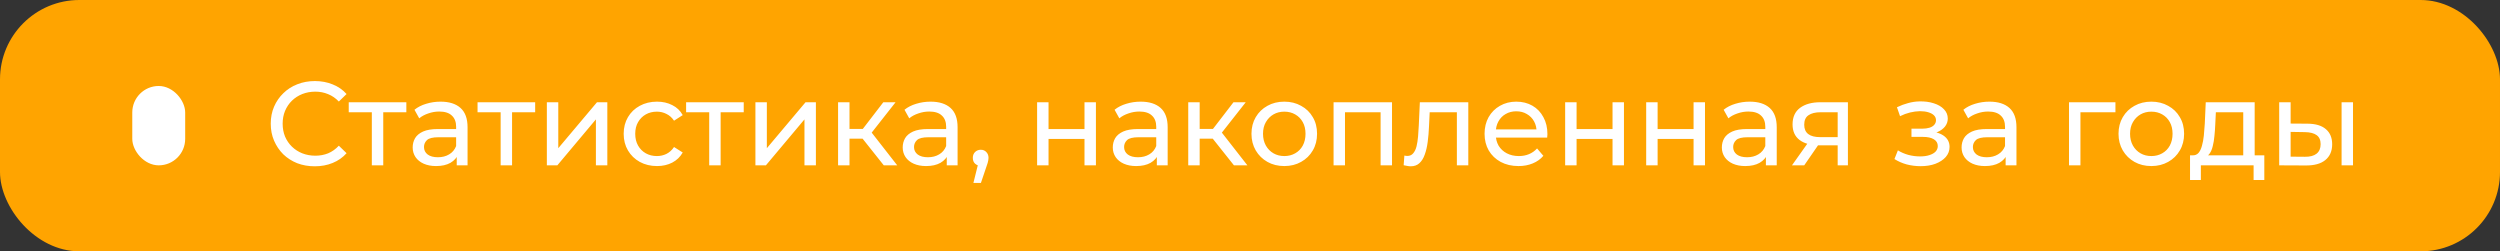
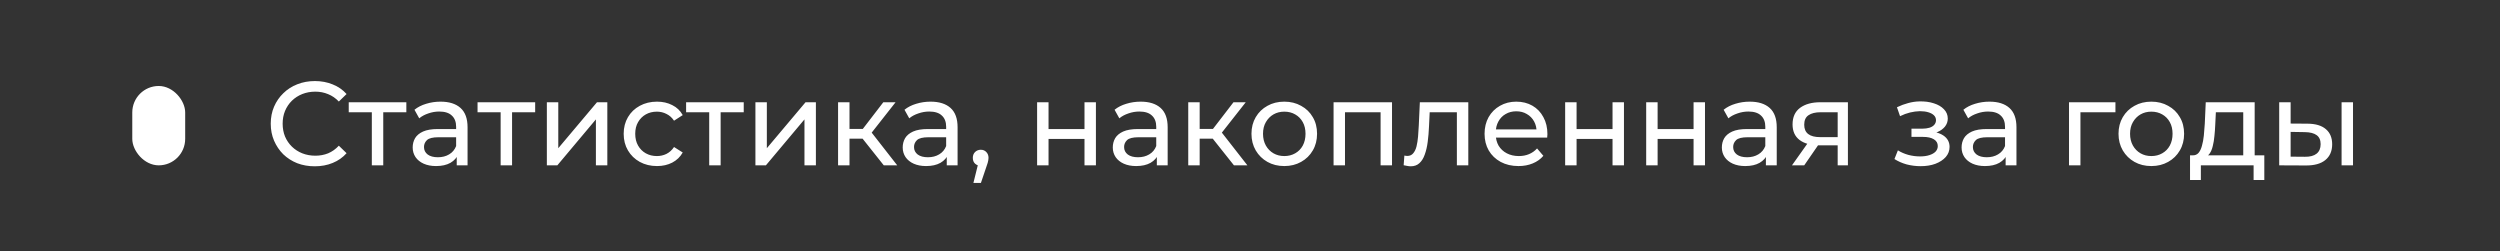
<svg xmlns="http://www.w3.org/2000/svg" width="378" height="38" viewBox="0 0 378 38" fill="none">
  <rect x="0" y="0" width="378" height="38" fill="#333333" stroke="none" />
-   <rect width="378" height="38" rx="12" fill="#FFA400" />
  <rect x="20" y="13" width="8" height="12" rx="4" fill="white" />
  <path d="M47.596 25.144C46.636 25.144 45.748 24.988 44.932 24.676C44.128 24.352 43.426 23.902 42.826 23.326C42.238 22.738 41.776 22.054 41.44 21.274C41.104 20.494 40.936 19.636 40.936 18.7C40.936 17.764 41.104 16.906 41.44 16.126C41.776 15.346 42.244 14.668 42.844 14.092C43.444 13.504 44.146 13.054 44.95 12.742C45.766 12.418 46.654 12.256 47.614 12.256C48.586 12.256 49.48 12.424 50.296 12.76C51.124 13.084 51.826 13.57 52.402 14.218L51.232 15.352C50.752 14.848 50.212 14.476 49.612 14.236C49.012 13.984 48.37 13.858 47.686 13.858C46.978 13.858 46.318 13.978 45.706 14.218C45.106 14.458 44.584 14.794 44.14 15.226C43.696 15.658 43.348 16.174 43.096 16.774C42.856 17.362 42.736 18.004 42.736 18.7C42.736 19.396 42.856 20.044 43.096 20.644C43.348 21.232 43.696 21.742 44.14 22.174C44.584 22.606 45.106 22.942 45.706 23.182C46.318 23.422 46.978 23.542 47.686 23.542C48.37 23.542 49.012 23.422 49.612 23.182C50.212 22.93 50.752 22.546 51.232 22.03L52.402 23.164C51.826 23.812 51.124 24.304 50.296 24.64C49.48 24.976 48.58 25.144 47.596 25.144ZM56.22 25V16.522L56.652 16.972H52.728V15.46H61.44V16.972H57.534L57.948 16.522V25H56.22ZM69.057 25V22.984L68.967 22.606V19.168C68.967 18.436 68.751 17.872 68.319 17.476C67.899 17.068 67.263 16.864 66.411 16.864C65.847 16.864 65.295 16.96 64.755 17.152C64.215 17.332 63.759 17.578 63.387 17.89L62.667 16.594C63.159 16.198 63.747 15.898 64.431 15.694C65.127 15.478 65.853 15.37 66.609 15.37C67.917 15.37 68.925 15.688 69.633 16.324C70.341 16.96 70.695 17.932 70.695 19.24V25H69.057ZM65.925 25.108C65.217 25.108 64.593 24.988 64.053 24.748C63.525 24.508 63.117 24.178 62.829 23.758C62.541 23.326 62.397 22.84 62.397 22.3C62.397 21.784 62.517 21.316 62.757 20.896C63.009 20.476 63.411 20.14 63.963 19.888C64.527 19.636 65.283 19.51 66.231 19.51H69.255V20.752H66.303C65.439 20.752 64.857 20.896 64.557 21.184C64.257 21.472 64.107 21.82 64.107 22.228C64.107 22.696 64.293 23.074 64.665 23.362C65.037 23.638 65.553 23.776 66.213 23.776C66.861 23.776 67.425 23.632 67.905 23.344C68.397 23.056 68.751 22.636 68.967 22.084L69.309 23.272C69.081 23.836 68.679 24.286 68.103 24.622C67.527 24.946 66.801 25.108 65.925 25.108ZM75.697 25V16.522L76.129 16.972H72.205V15.46H80.917V16.972H77.011L77.425 16.522V25H75.697ZM82.684 25V15.46H84.412V22.408L90.262 15.46H91.828V25H90.1V18.052L84.268 25H82.684ZM99.34 25.108C98.368 25.108 97.498 24.898 96.73 24.478C95.974 24.058 95.38 23.482 94.948 22.75C94.516 22.018 94.3 21.178 94.3 20.23C94.3 19.282 94.516 18.442 94.948 17.71C95.38 16.978 95.974 16.408 96.73 16C97.498 15.58 98.368 15.37 99.34 15.37C100.204 15.37 100.972 15.544 101.644 15.892C102.328 16.228 102.856 16.732 103.228 17.404L101.914 18.25C101.602 17.782 101.218 17.44 100.762 17.224C100.318 16.996 99.838 16.882 99.322 16.882C98.698 16.882 98.14 17.02 97.648 17.296C97.156 17.572 96.766 17.962 96.478 18.466C96.19 18.958 96.046 19.546 96.046 20.23C96.046 20.914 96.19 21.508 96.478 22.012C96.766 22.516 97.156 22.906 97.648 23.182C98.14 23.458 98.698 23.596 99.322 23.596C99.838 23.596 100.318 23.488 100.762 23.272C101.218 23.044 101.602 22.696 101.914 22.228L103.228 23.056C102.856 23.716 102.328 24.226 101.644 24.586C100.972 24.934 100.204 25.108 99.34 25.108ZM107.232 25V16.522L107.664 16.972H103.74V15.46H112.452V16.972H108.546L108.96 16.522V25H107.232ZM114.219 25V15.46H115.947V22.408L121.797 15.46H123.363V25H121.635V18.052L115.803 25H114.219ZM133.629 25L129.939 20.356L131.361 19.492L135.663 25H133.629ZM126.717 25V15.46H128.445V25H126.717ZM127.923 20.968V19.492H131.073V20.968H127.923ZM131.505 20.428L129.903 20.212L133.557 15.46H135.411L131.505 20.428ZM143.149 25V22.984L143.059 22.606V19.168C143.059 18.436 142.843 17.872 142.411 17.476C141.991 17.068 141.355 16.864 140.503 16.864C139.939 16.864 139.387 16.96 138.847 17.152C138.307 17.332 137.851 17.578 137.479 17.89L136.759 16.594C137.251 16.198 137.839 15.898 138.523 15.694C139.219 15.478 139.945 15.37 140.701 15.37C142.009 15.37 143.017 15.688 143.725 16.324C144.433 16.96 144.787 17.932 144.787 19.24V25H143.149ZM140.017 25.108C139.309 25.108 138.685 24.988 138.145 24.748C137.617 24.508 137.209 24.178 136.921 23.758C136.633 23.326 136.489 22.84 136.489 22.3C136.489 21.784 136.609 21.316 136.849 20.896C137.101 20.476 137.503 20.14 138.055 19.888C138.619 19.636 139.375 19.51 140.323 19.51H143.347V20.752H140.395C139.531 20.752 138.949 20.896 138.649 21.184C138.349 21.472 138.199 21.82 138.199 22.228C138.199 22.696 138.385 23.074 138.757 23.362C139.129 23.638 139.645 23.776 140.305 23.776C140.953 23.776 141.517 23.632 141.997 23.344C142.489 23.056 142.843 22.636 143.059 22.084L143.401 23.272C143.173 23.836 142.771 24.286 142.195 24.622C141.619 24.946 140.893 25.108 140.017 25.108ZM147.179 27.664L148.079 24.028L148.313 25.072C147.965 25.072 147.671 24.964 147.431 24.748C147.203 24.532 147.089 24.238 147.089 23.866C147.089 23.506 147.203 23.212 147.431 22.984C147.671 22.756 147.959 22.642 148.295 22.642C148.643 22.642 148.925 22.762 149.141 23.002C149.357 23.23 149.465 23.518 149.465 23.866C149.465 23.986 149.453 24.106 149.429 24.226C149.417 24.334 149.387 24.466 149.339 24.622C149.303 24.766 149.243 24.946 149.159 25.162L148.313 27.664H147.179ZM156.811 25V15.46H158.539V19.51H163.975V15.46H165.703V25H163.975V21.004H158.539V25H156.811ZM174.913 25V22.984L174.823 22.606V19.168C174.823 18.436 174.607 17.872 174.175 17.476C173.755 17.068 173.119 16.864 172.267 16.864C171.703 16.864 171.151 16.96 170.611 17.152C170.071 17.332 169.615 17.578 169.243 17.89L168.523 16.594C169.015 16.198 169.603 15.898 170.287 15.694C170.983 15.478 171.709 15.37 172.465 15.37C173.773 15.37 174.781 15.688 175.489 16.324C176.197 16.96 176.551 17.932 176.551 19.24V25H174.913ZM171.781 25.108C171.073 25.108 170.449 24.988 169.909 24.748C169.381 24.508 168.973 24.178 168.685 23.758C168.397 23.326 168.253 22.84 168.253 22.3C168.253 21.784 168.373 21.316 168.613 20.896C168.865 20.476 169.267 20.14 169.819 19.888C170.383 19.636 171.139 19.51 172.087 19.51H175.111V20.752H172.159C171.295 20.752 170.713 20.896 170.413 21.184C170.113 21.472 169.963 21.82 169.963 22.228C169.963 22.696 170.149 23.074 170.521 23.362C170.893 23.638 171.409 23.776 172.069 23.776C172.717 23.776 173.281 23.632 173.761 23.344C174.253 23.056 174.607 22.636 174.823 22.084L175.165 23.272C174.937 23.836 174.535 24.286 173.959 24.622C173.383 24.946 172.657 25.108 171.781 25.108ZM186.574 25L182.884 20.356L184.306 19.492L188.608 25H186.574ZM179.662 25V15.46H181.39V25H179.662ZM180.868 20.968V19.492H184.018V20.968H180.868ZM184.45 20.428L182.848 20.212L186.502 15.46H188.356L184.45 20.428ZM194.19 25.108C193.23 25.108 192.378 24.898 191.634 24.478C190.89 24.058 190.302 23.482 189.87 22.75C189.438 22.006 189.222 21.166 189.222 20.23C189.222 19.282 189.438 18.442 189.87 17.71C190.302 16.978 190.89 16.408 191.634 16C192.378 15.58 193.23 15.37 194.19 15.37C195.138 15.37 195.984 15.58 196.728 16C197.484 16.408 198.072 16.978 198.492 17.71C198.924 18.43 199.14 19.27 199.14 20.23C199.14 21.178 198.924 22.018 198.492 22.75C198.072 23.482 197.484 24.058 196.728 24.478C195.984 24.898 195.138 25.108 194.19 25.108ZM194.19 23.596C194.802 23.596 195.348 23.458 195.828 23.182C196.32 22.906 196.704 22.516 196.98 22.012C197.256 21.496 197.394 20.902 197.394 20.23C197.394 19.546 197.256 18.958 196.98 18.466C196.704 17.962 196.32 17.572 195.828 17.296C195.348 17.02 194.802 16.882 194.19 16.882C193.578 16.882 193.032 17.02 192.552 17.296C192.072 17.572 191.688 17.962 191.4 18.466C191.112 18.958 190.968 19.546 190.968 20.23C190.968 20.902 191.112 21.496 191.4 22.012C191.688 22.516 192.072 22.906 192.552 23.182C193.032 23.458 193.578 23.596 194.19 23.596ZM201.635 25V15.46H210.473V25H208.745V16.54L209.159 16.972H202.949L203.363 16.54V25H201.635ZM212.233 24.982L212.341 23.524C212.425 23.536 212.503 23.548 212.575 23.56C212.647 23.572 212.713 23.578 212.773 23.578C213.157 23.578 213.457 23.446 213.673 23.182C213.901 22.918 214.069 22.57 214.177 22.138C214.285 21.694 214.363 21.196 214.411 20.644C214.459 20.092 214.495 19.54 214.519 18.988L214.681 15.46H222.007V25H220.279V16.468L220.693 16.972H215.797L216.193 16.45L216.067 19.096C216.031 19.936 215.965 20.722 215.869 21.454C215.773 22.186 215.623 22.828 215.419 23.38C215.227 23.932 214.957 24.364 214.609 24.676C214.273 24.988 213.835 25.144 213.295 25.144C213.139 25.144 212.971 25.126 212.791 25.09C212.623 25.066 212.437 25.03 212.233 24.982ZM229.596 25.108C228.576 25.108 227.676 24.898 226.896 24.478C226.128 24.058 225.528 23.482 225.096 22.75C224.676 22.018 224.466 21.178 224.466 20.23C224.466 19.282 224.67 18.442 225.078 17.71C225.498 16.978 226.068 16.408 226.788 16C227.52 15.58 228.342 15.37 229.254 15.37C230.178 15.37 230.994 15.574 231.702 15.982C232.41 16.39 232.962 16.966 233.358 17.71C233.766 18.442 233.97 19.3 233.97 20.284C233.97 20.356 233.964 20.44 233.952 20.536C233.952 20.632 233.946 20.722 233.934 20.806H225.816V19.564H233.034L232.332 19.996C232.344 19.384 232.218 18.838 231.954 18.358C231.69 17.878 231.324 17.506 230.856 17.242C230.4 16.966 229.866 16.828 229.254 16.828C228.654 16.828 228.12 16.966 227.652 17.242C227.184 17.506 226.818 17.884 226.554 18.376C226.29 18.856 226.158 19.408 226.158 20.032V20.32C226.158 20.956 226.302 21.526 226.59 22.03C226.89 22.522 227.304 22.906 227.832 23.182C228.36 23.458 228.966 23.596 229.65 23.596C230.214 23.596 230.724 23.5 231.18 23.308C231.648 23.116 232.056 22.828 232.404 22.444L233.358 23.56C232.926 24.064 232.386 24.448 231.738 24.712C231.102 24.976 230.388 25.108 229.596 25.108ZM236.651 25V15.46H238.379V19.51H243.815V15.46H245.543V25H243.815V21.004H238.379V25H236.651ZM248.903 25V15.46H250.631V19.51H256.067V15.46H257.795V25H256.067V21.004H250.631V25H248.903ZM267.004 25V22.984L266.914 22.606V19.168C266.914 18.436 266.698 17.872 266.266 17.476C265.846 17.068 265.21 16.864 264.358 16.864C263.794 16.864 263.242 16.96 262.702 17.152C262.162 17.332 261.706 17.578 261.334 17.89L260.614 16.594C261.106 16.198 261.694 15.898 262.378 15.694C263.074 15.478 263.8 15.37 264.556 15.37C265.864 15.37 266.872 15.688 267.58 16.324C268.288 16.96 268.642 17.932 268.642 19.24V25H267.004ZM263.872 25.108C263.164 25.108 262.54 24.988 262 24.748C261.472 24.508 261.064 24.178 260.776 23.758C260.488 23.326 260.344 22.84 260.344 22.3C260.344 21.784 260.464 21.316 260.704 20.896C260.956 20.476 261.358 20.14 261.91 19.888C262.474 19.636 263.23 19.51 264.178 19.51H267.202V20.752H264.25C263.386 20.752 262.804 20.896 262.504 21.184C262.204 21.472 262.054 21.82 262.054 22.228C262.054 22.696 262.24 23.074 262.612 23.362C262.984 23.638 263.5 23.776 264.16 23.776C264.808 23.776 265.372 23.632 265.852 23.344C266.344 23.056 266.698 22.636 266.914 22.084L267.256 23.272C267.028 23.836 266.626 24.286 266.05 24.622C265.474 24.946 264.748 25.108 263.872 25.108ZM277.856 25V21.652L278.126 21.976H275.084C273.812 21.976 272.816 21.706 272.096 21.166C271.388 20.626 271.034 19.84 271.034 18.808C271.034 17.704 271.412 16.87 272.168 16.306C272.936 15.742 273.956 15.46 275.228 15.46H279.404V25H277.856ZM270.944 25L273.536 21.346H275.318L272.798 25H270.944ZM277.856 21.112V16.486L278.126 16.972H275.282C274.49 16.972 273.878 17.122 273.446 17.422C273.014 17.71 272.798 18.19 272.798 18.862C272.798 20.11 273.602 20.734 275.21 20.734H278.126L277.856 21.112ZM290.4 25.126C289.68 25.126 288.972 25.036 288.276 24.856C287.592 24.664 286.98 24.394 286.44 24.046L286.962 22.732C287.418 23.02 287.94 23.248 288.528 23.416C289.116 23.572 289.71 23.65 290.31 23.65C290.862 23.65 291.336 23.584 291.732 23.452C292.14 23.32 292.452 23.14 292.668 22.912C292.884 22.672 292.992 22.396 292.992 22.084C292.992 21.64 292.794 21.298 292.398 21.058C292.002 20.818 291.45 20.698 290.742 20.698H289.014V19.456H290.634C291.054 19.456 291.42 19.408 291.732 19.312C292.044 19.216 292.284 19.072 292.452 18.88C292.632 18.676 292.722 18.442 292.722 18.178C292.722 17.89 292.62 17.644 292.416 17.44C292.212 17.236 291.924 17.08 291.552 16.972C291.192 16.864 290.766 16.81 290.274 16.81C289.794 16.822 289.302 16.888 288.798 17.008C288.306 17.128 287.802 17.314 287.286 17.566L286.818 16.216C287.394 15.94 287.958 15.73 288.51 15.586C289.074 15.43 289.632 15.346 290.184 15.334C291.012 15.31 291.75 15.406 292.398 15.622C293.046 15.826 293.556 16.126 293.928 16.522C294.312 16.918 294.504 17.386 294.504 17.926C294.504 18.382 294.36 18.79 294.072 19.15C293.784 19.498 293.4 19.774 292.92 19.978C292.44 20.182 291.888 20.284 291.264 20.284L291.336 19.87C292.404 19.87 293.244 20.08 293.856 20.5C294.468 20.92 294.774 21.49 294.774 22.21C294.774 22.786 294.582 23.296 294.198 23.74C293.814 24.172 293.292 24.514 292.632 24.766C291.984 25.006 291.24 25.126 290.4 25.126ZM303.251 25V22.984L303.161 22.606V19.168C303.161 18.436 302.945 17.872 302.513 17.476C302.093 17.068 301.457 16.864 300.605 16.864C300.041 16.864 299.489 16.96 298.949 17.152C298.409 17.332 297.953 17.578 297.581 17.89L296.861 16.594C297.353 16.198 297.941 15.898 298.625 15.694C299.321 15.478 300.047 15.37 300.803 15.37C302.111 15.37 303.119 15.688 303.827 16.324C304.535 16.96 304.889 17.932 304.889 19.24V25H303.251ZM300.119 25.108C299.411 25.108 298.787 24.988 298.247 24.748C297.719 24.508 297.311 24.178 297.023 23.758C296.735 23.326 296.591 22.84 296.591 22.3C296.591 21.784 296.711 21.316 296.951 20.896C297.203 20.476 297.605 20.14 298.157 19.888C298.721 19.636 299.477 19.51 300.425 19.51H303.449V20.752H300.497C299.633 20.752 299.051 20.896 298.751 21.184C298.451 21.472 298.301 21.82 298.301 22.228C298.301 22.696 298.487 23.074 298.859 23.362C299.231 23.638 299.747 23.776 300.407 23.776C301.055 23.776 301.619 23.632 302.099 23.344C302.591 23.056 302.945 22.636 303.161 22.084L303.503 23.272C303.275 23.836 302.873 24.286 302.297 24.622C301.721 24.946 300.995 25.108 300.119 25.108ZM312.834 25V15.46H319.854V16.972H314.148L314.562 16.576V25H312.834ZM325.287 25.108C324.327 25.108 323.475 24.898 322.731 24.478C321.987 24.058 321.399 23.482 320.967 22.75C320.535 22.006 320.319 21.166 320.319 20.23C320.319 19.282 320.535 18.442 320.967 17.71C321.399 16.978 321.987 16.408 322.731 16C323.475 15.58 324.327 15.37 325.287 15.37C326.235 15.37 327.081 15.58 327.825 16C328.581 16.408 329.169 16.978 329.589 17.71C330.021 18.43 330.237 19.27 330.237 20.23C330.237 21.178 330.021 22.018 329.589 22.75C329.169 23.482 328.581 24.058 327.825 24.478C327.081 24.898 326.235 25.108 325.287 25.108ZM325.287 23.596C325.899 23.596 326.445 23.458 326.925 23.182C327.417 22.906 327.801 22.516 328.077 22.012C328.353 21.496 328.491 20.902 328.491 20.23C328.491 19.546 328.353 18.958 328.077 18.466C327.801 17.962 327.417 17.572 326.925 17.296C326.445 17.02 325.899 16.882 325.287 16.882C324.675 16.882 324.129 17.02 323.649 17.296C323.169 17.572 322.785 17.962 322.497 18.466C322.209 18.958 322.065 19.546 322.065 20.23C322.065 20.902 322.209 21.496 322.497 22.012C322.785 22.516 323.169 22.906 323.649 23.182C324.129 23.458 324.675 23.596 325.287 23.596ZM339.178 24.19V16.972H335.038L334.948 18.808C334.924 19.408 334.882 19.99 334.822 20.554C334.774 21.106 334.69 21.616 334.57 22.084C334.462 22.552 334.3 22.936 334.084 23.236C333.868 23.536 333.58 23.722 333.22 23.794L331.51 23.488C331.882 23.5 332.182 23.38 332.41 23.128C332.638 22.864 332.812 22.504 332.932 22.048C333.064 21.592 333.16 21.076 333.22 20.5C333.28 19.912 333.328 19.306 333.364 18.682L333.508 15.46H340.906V24.19H339.178ZM331.132 27.214V23.488H342.364V27.214H340.744V25H332.77V27.214H331.132ZM354.047 25V15.46H355.775V25H354.047ZM348.917 18.7C350.129 18.712 351.047 18.988 351.671 19.528C352.307 20.068 352.625 20.83 352.625 21.814C352.625 22.846 352.277 23.644 351.581 24.208C350.897 24.76 349.913 25.03 348.629 25.018L344.615 25V15.46H346.343V18.682L348.917 18.7ZM348.503 23.704C349.271 23.716 349.859 23.56 350.267 23.236C350.675 22.912 350.879 22.432 350.879 21.796C350.879 21.172 350.675 20.716 350.267 20.428C349.871 20.14 349.283 19.99 348.503 19.978L346.343 19.942V23.686L348.503 23.704Z" fill="white" />
</svg>